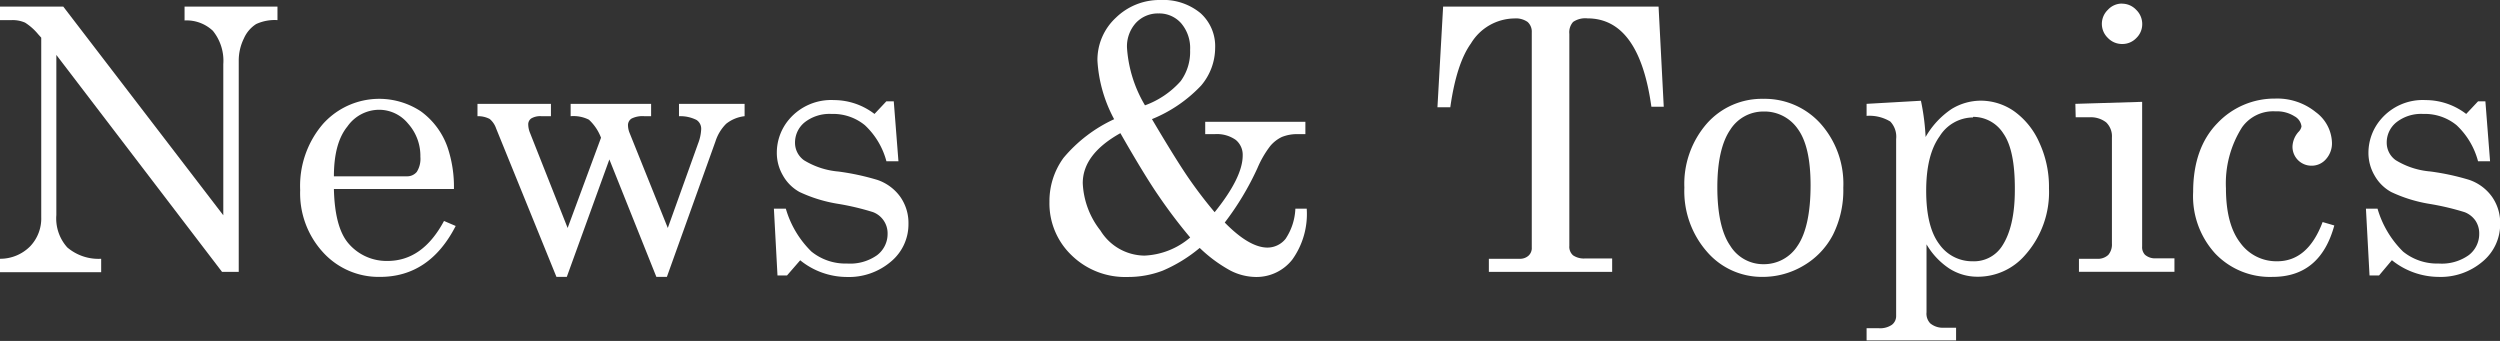
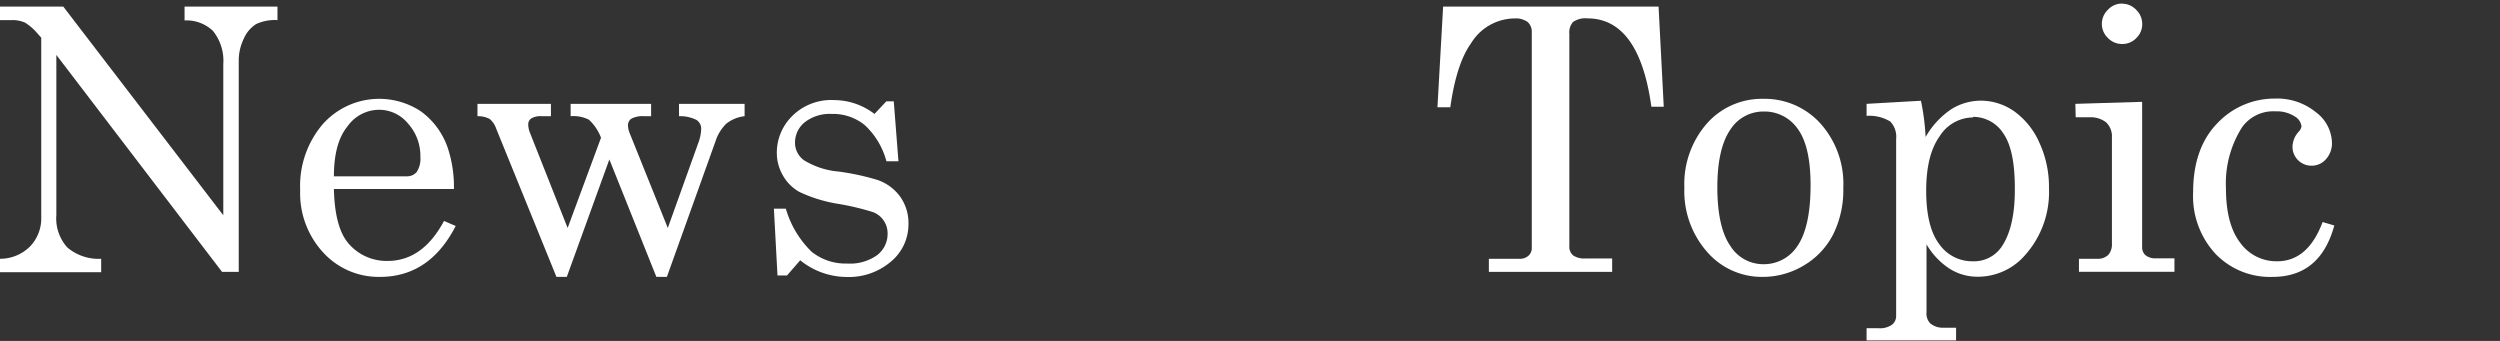
<svg xmlns="http://www.w3.org/2000/svg" width="299.49" height="40.84" viewBox="0 0 299.49 40.84">
  <rect x="0" y="0" width="299.49" height="40.84" fill="#333333" stroke="none" />
  <defs>
    <style>.cls-1{fill:#fff;}</style>
  </defs>
  <title>アセット 25</title>
  <g id="レイヤー_2" data-name="レイヤー 2">
    <g id="デザイン">
      <path class="cls-1" d="M0,.79H7.58l19.17,25V7.69a5.7,5.7,0,0,0-1.25-4,4.59,4.59,0,0,0-3.39-1.24V.79H33.24V2.41a5.3,5.3,0,0,0-2.55.47A3.89,3.89,0,0,0,29.22,4.6a6,6,0,0,0-.62,2.73V32.57h-2L6.75,6.58V25.76a5.19,5.19,0,0,0,1.31,3.88A5.76,5.76,0,0,0,12.12,31v1.61H0V31a5.05,5.05,0,0,0,3.61-1.49A4.83,4.83,0,0,0,4.94,26V4.51l-.38-.42A6.62,6.62,0,0,0,3,2.71a3.7,3.7,0,0,0-1.61-.3H0Z" />
      <path class="cls-1" d="M54.38,22.64H40c.07,3.07.65,5.23,1.72,6.49a6,6,0,0,0,4.7,2.13q4.21,0,6.77-4.79l1.4.6q-3.13,6.1-9.07,6.1a9,9,0,0,1-6.8-2.92,10.46,10.46,0,0,1-2.76-7.48,11.38,11.38,0,0,1,2.72-7.91,9.05,9.05,0,0,1,11.74-1.52,9,9,0,0,1,3.2,4.32A14.82,14.82,0,0,1,54.38,22.64ZM40,21.12h8.72a1.48,1.48,0,0,0,1.21-.53,2.92,2.92,0,0,0,.43-1.79,5.79,5.79,0,0,0-1.48-4,4.49,4.49,0,0,0-3.46-1.65,4.66,4.66,0,0,0-3.8,2Q40,17.13,40,21.12Z" />
      <path class="cls-1" d="M57.2,12.44H66v1.48H64.87a2.13,2.13,0,0,0-1.23.27.86.86,0,0,0-.36.72,2.77,2.77,0,0,0,.21,1L68,27.31,72,16.5a5.66,5.66,0,0,0-1.45-2.16,4.11,4.11,0,0,0-2.19-.42V12.44H78v1.48h-.81a2.92,2.92,0,0,0-1.54.29.93.93,0,0,0-.42.81,2.55,2.55,0,0,0,.19.9L80,27.31l3.63-10.12A5.34,5.34,0,0,0,84,15.47a1.25,1.25,0,0,0-.56-1.1,4.35,4.35,0,0,0-2.1-.45V12.44H89.2v1.48a4.3,4.3,0,0,0-2.21.91,5.21,5.21,0,0,0-1.27,2.08L79.89,33.17H78.63L73,19.1,67.9,33.17H66.66L59.43,15.38a2.55,2.55,0,0,0-.77-1.13,3,3,0,0,0-1.46-.33Z" />
      <path class="cls-1" d="M94.14,25a11.76,11.76,0,0,0,3.07,5.14,6.47,6.47,0,0,0,4.26,1.43,5.59,5.59,0,0,0,3.6-1A3.19,3.19,0,0,0,106.33,28a2.71,2.71,0,0,0-1.75-2.59,30.72,30.72,0,0,0-4.24-1A17.23,17.23,0,0,1,95.78,23a5.1,5.1,0,0,1-2-2,5.34,5.34,0,0,1-.72-2.71,6.15,6.15,0,0,1,1.48-4,6.61,6.61,0,0,1,5.36-2.3,8,8,0,0,1,4.86,1.66l1.42-1.51h.89l.56,7.18h-1.44A9.1,9.1,0,0,0,103.61,15a6,6,0,0,0-4-1.35,4.82,4.82,0,0,0-3.21,1,3.12,3.12,0,0,0-1.16,2.44,2.57,2.57,0,0,0,1.08,2.11,9.43,9.43,0,0,0,4.13,1.35,29.6,29.6,0,0,1,4.65,1,5.6,5.6,0,0,1,2.73,2,5.44,5.44,0,0,1,1,3.28,5.8,5.8,0,0,1-2.1,4.51,7.76,7.76,0,0,1-5.32,1.84,8.91,8.91,0,0,1-5.55-2L94.28,33H93.14l-.43-8Z" />
-       <path class="cls-1" d="M138,14.27c1.86,3.15,3.29,5.45,4.27,6.89a53.2,53.2,0,0,0,3.24,4.26c2.24-2.78,3.36-5.05,3.36-6.79a2.31,2.31,0,0,0-.83-1.87,3.91,3.91,0,0,0-2.52-.69h-1.14V14.59h12v1.48h-.9a4.82,4.82,0,0,0-1.92.34,4.16,4.16,0,0,0-1.38,1.07,12,12,0,0,0-1.54,2.65,33.73,33.73,0,0,1-3.92,6.53q2.94,3,5.13,3A2.8,2.8,0,0,0,154,28.62,7,7,0,0,0,155.18,25h1.36a9.38,9.38,0,0,1-1.73,6.1,5.45,5.45,0,0,1-4.38,2.08,6.83,6.83,0,0,1-3-.75,17,17,0,0,1-3.71-2.73,17.69,17.69,0,0,1-4.45,2.73,11.58,11.58,0,0,1-4.19.75,9.18,9.18,0,0,1-6.71-2.6,8.59,8.59,0,0,1-2.65-6.4,8.79,8.79,0,0,1,1.68-5.26,17.4,17.4,0,0,1,6.07-4.64,16.82,16.82,0,0,1-2-7,6.87,6.87,0,0,1,2.2-5.15A7.48,7.48,0,0,1,139,0a7,7,0,0,1,4.81,1.57,5.31,5.31,0,0,1,1.76,4.17,7,7,0,0,1-1.69,4.52A16.76,16.76,0,0,1,138,14.27Zm-3.76,1.67q-4.53,2.52-4.53,6a9.84,9.84,0,0,0,2.12,5.68,6.26,6.26,0,0,0,5.27,3,9,9,0,0,0,5.48-2.17,61.7,61.7,0,0,1-3.74-4.93Q137.16,21.1,134.21,15.94Zm2.95-3.33a10.51,10.51,0,0,0,4.25-2.89A5.94,5.94,0,0,0,142.57,6a4.58,4.58,0,0,0-1.06-3.2,3.5,3.5,0,0,0-2.72-1.19,3.6,3.6,0,0,0-2.71,1.13,4.19,4.19,0,0,0-1.07,3A15.46,15.46,0,0,0,137.16,12.61Z" />
      <path class="cls-1" d="M172.88.79h25.81l.62,12h-1.48q-1.47-10.59-7.67-10.59a2.59,2.59,0,0,0-1.71.43A1.87,1.87,0,0,0,188,4.06v25.4a1.36,1.36,0,0,0,.45,1.13,2.31,2.31,0,0,0,1.48.37h3.2v1.61H178.36V31H182a1.52,1.52,0,0,0,1.11-.37,1.24,1.24,0,0,0,.39-1V3.87A1.56,1.56,0,0,0,183,2.63a2.44,2.44,0,0,0-1.59-.42,6.17,6.17,0,0,0-5.2,3q-1.73,2.41-2.47,7.64H172.2Z" />
      <path class="cls-1" d="M211.23,11.84a9,9,0,0,1,6.83,2.93,10.82,10.82,0,0,1,2.76,7.72,11.93,11.93,0,0,1-1.24,5.64,9.19,9.19,0,0,1-3.52,3.69,9.55,9.55,0,0,1-4.93,1.35,8.67,8.67,0,0,1-6.63-3,11,11,0,0,1-2.72-7.69,11,11,0,0,1,2.73-7.72A8.79,8.79,0,0,1,211.23,11.84Zm0,1.52a4.68,4.68,0,0,0-3.95,2.18c-1,1.46-1.55,3.75-1.55,6.89s.52,5.53,1.54,7a4.64,4.64,0,0,0,4,2.22,4.78,4.78,0,0,0,4.08-2.22c1-1.47,1.55-3.89,1.55-7.24q0-4.65-1.53-6.74A4.85,4.85,0,0,0,211.23,13.36Z" />
      <path class="cls-1" d="M230.12,12.07a27.47,27.47,0,0,1,.56,4.34,10,10,0,0,1,3.11-3.35,6.73,6.73,0,0,1,3.56-1,7,7,0,0,1,3.94,1.27,9.11,9.11,0,0,1,3,3.72,12.63,12.63,0,0,1,1.17,5.52,11.32,11.32,0,0,1-2.87,8,7.47,7.47,0,0,1-5.7,2.58,6.24,6.24,0,0,1-3.4-1,8.76,8.76,0,0,1-2.7-2.88v8.14a1.68,1.68,0,0,0,.45,1.33,2.36,2.36,0,0,0,1.61.52h1.48v1.52H223.61V39.32h1.48a2.49,2.49,0,0,0,1.55-.41,1.31,1.31,0,0,0,.51-1.08V16.65a2.63,2.63,0,0,0-.7-2.09,4.81,4.81,0,0,0-2.84-.68V12.44Zm6.24,2a4.75,4.75,0,0,0-4,2.26c-1.08,1.5-1.61,3.68-1.61,6.53s.52,5,1.56,6.38a4.81,4.81,0,0,0,4,2.06,4,4,0,0,0,3.49-1.76q1.57-2.33,1.57-6.79Q241.4,18,240,16A4.28,4.28,0,0,0,236.36,14Z" />
      <path class="cls-1" d="M248.62,12.44l8-.24V29.52a1.32,1.32,0,0,0,.34,1,1.83,1.83,0,0,0,1.25.43h2.28v1.61H249.05V31h2.12a1.83,1.83,0,0,0,1.39-.46,1.91,1.91,0,0,0,.44-1.35V16.48a2.32,2.32,0,0,0-.69-1.82,3,3,0,0,0-2-.61h-1.65Zm5.58-12a2.32,2.32,0,0,1,1.7.73,2.35,2.35,0,0,1,.73,1.72,2.29,2.29,0,0,1-.71,1.67,2.29,2.29,0,0,1-1.7.71,2.33,2.33,0,0,1-1.7-.72,2.33,2.33,0,0,1,0-3.38A2.27,2.27,0,0,1,254.2.43Z" />
      <path class="cls-1" d="M278.24,26.6l1.4.41q-1.68,6.16-7.39,6.16a9.06,9.06,0,0,1-6.85-2.77A10.17,10.17,0,0,1,262.73,23c0-3.55,1-6.3,2.92-8.26a9.41,9.41,0,0,1,6.88-2.93,7.32,7.32,0,0,1,4.9,1.63,4.71,4.71,0,0,1,1.93,3.63,2.83,2.83,0,0,1-.72,2,2.25,2.25,0,0,1-1.71.78,2.27,2.27,0,0,1-2.3-2.27,2.77,2.77,0,0,1,.74-1.8,1.2,1.2,0,0,0,.34-.64,1.59,1.59,0,0,0-.84-1.21,3.93,3.93,0,0,0-2.28-.59,4.57,4.57,0,0,0-4,1.91,12.51,12.51,0,0,0-1.93,7.3q0,4.31,1.71,6.53a5.33,5.33,0,0,0,4.39,2.22Q276.47,31.32,278.24,26.6Z" />
-       <path class="cls-1" d="M284.82,25a11.85,11.85,0,0,0,3.06,5.14,6.47,6.47,0,0,0,4.26,1.43,5.56,5.56,0,0,0,3.6-1A3.19,3.19,0,0,0,297,28a2.72,2.72,0,0,0-.46-1.58,2.8,2.8,0,0,0-1.28-1,31.12,31.12,0,0,0-4.24-1A17.2,17.2,0,0,1,286.45,23a5.1,5.1,0,0,1-2-2,5.34,5.34,0,0,1-.72-2.71,6.17,6.17,0,0,1,1.49-4,6.58,6.58,0,0,1,5.35-2.3,8,8,0,0,1,4.87,1.66l1.42-1.51h.88l.56,7.18h-1.44A9.09,9.09,0,0,0,294.29,15a6,6,0,0,0-4-1.35,4.78,4.78,0,0,0-3.21,1,3.09,3.09,0,0,0-1.16,2.44A2.56,2.56,0,0,0,287,19.19a9.43,9.43,0,0,0,4.13,1.35,29,29,0,0,1,4.65,1,5.56,5.56,0,0,1,2.73,2,5.44,5.44,0,0,1,1,3.28,5.8,5.8,0,0,1-2.1,4.51,7.74,7.74,0,0,1-5.32,1.84,9,9,0,0,1-5.55-2L285,33h-1.14l-.43-8Z" />
    </g>
  </g>
</svg>